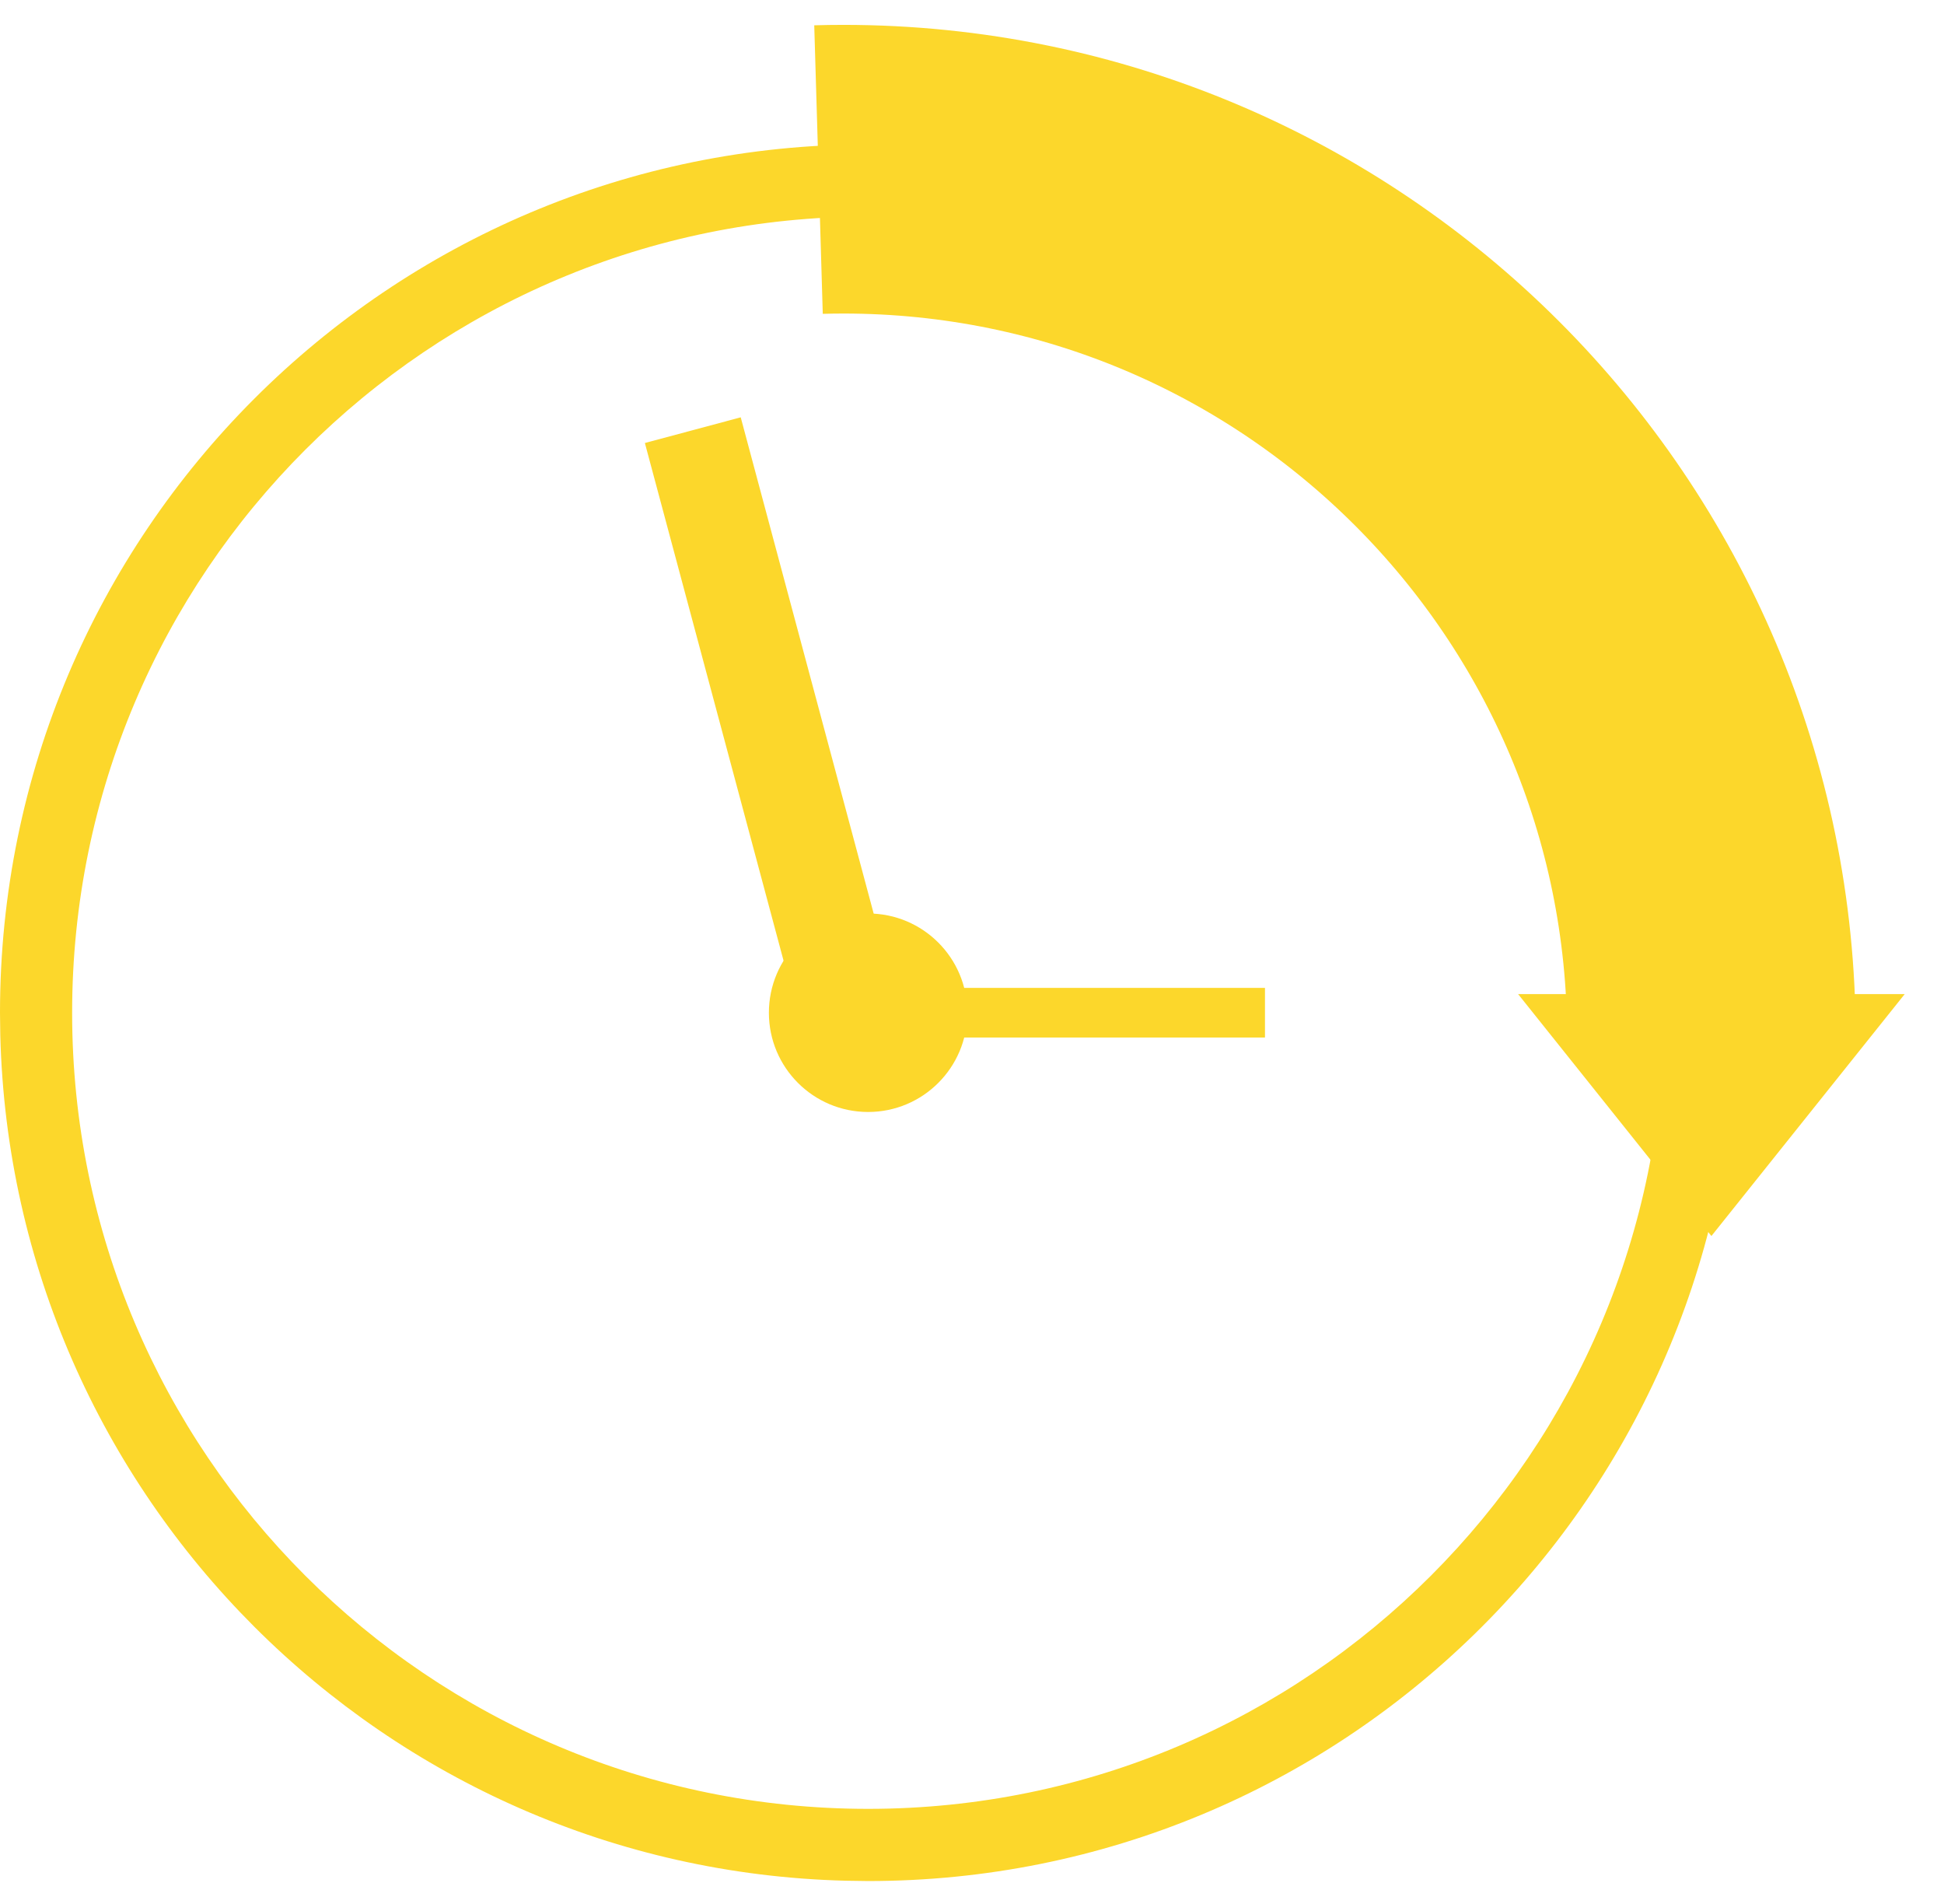
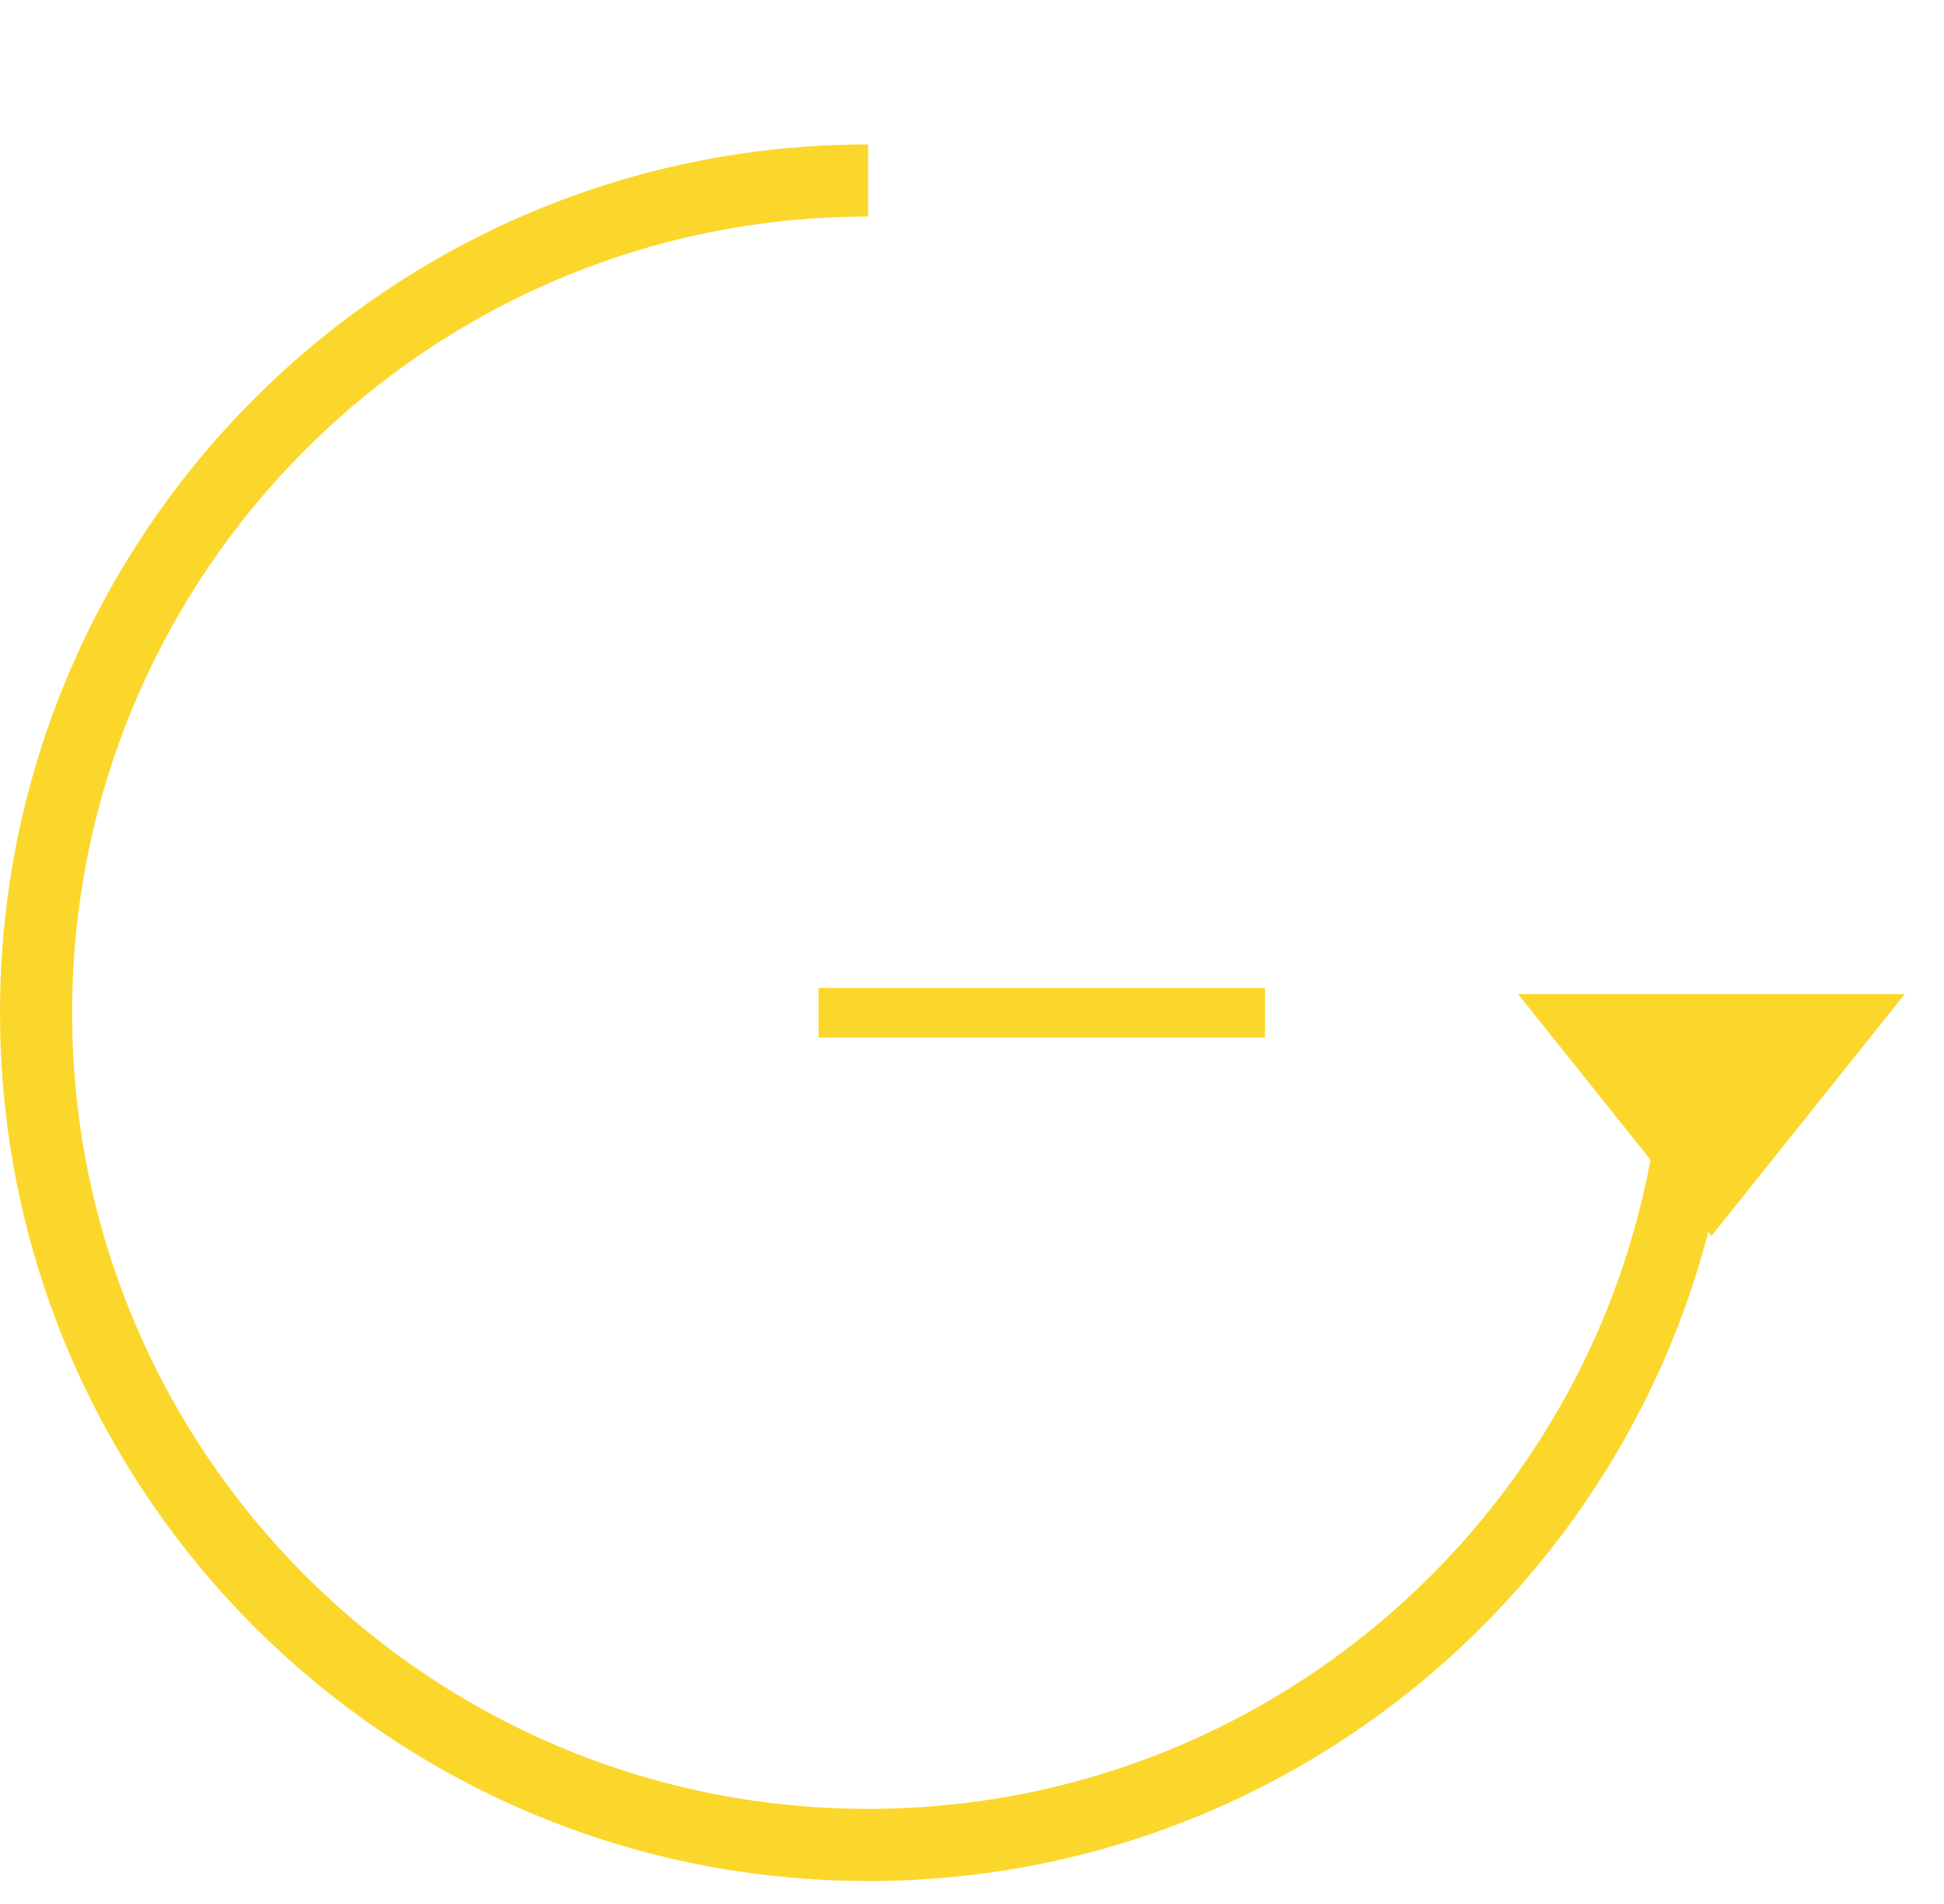
<svg xmlns="http://www.w3.org/2000/svg" width="48" height="47" viewBox="0 0 48 47" fill="none">
  <path d="M21.435 5.346C10.581 5.346 1.781 14.146 1.781 25C1.781 35.854 10.581 44.653 21.435 44.653C32.289 44.653 41.088 35.854 41.088 25H42.87L42.862 25.553C42.569 37.136 33.088 46.435 21.435 46.435L20.882 46.427C9.483 46.139 0.296 36.952 0.007 25.553L0 25C0 13.162 9.597 3.565 21.435 3.565V5.346Z" fill="#FCD72B" />
-   <path d="M42.257 25.612C42.257 13.774 32.66 4.177 20.822 4.177C20.617 4.177 20.413 4.18 20.21 4.186" stroke="#FCD72B" stroke-width="7.126" />
-   <circle cx="21.435" cy="25" r="2.45" fill="#FCD72B" />
-   <rect x="15.923" y="10.936" width="2.45" height="14.698" transform="rotate(-15 15.923 10.936)" fill="#FCD72B" />
  <rect x="31.234" y="24.387" width="1.225" height="11.024" transform="rotate(90 31.234 24.387)" fill="#FCD72B" />
  <path d="M42.257 30.512L37.484 24.54L47.03 24.54L42.257 30.512Z" fill="#FCD72B" />
</svg>